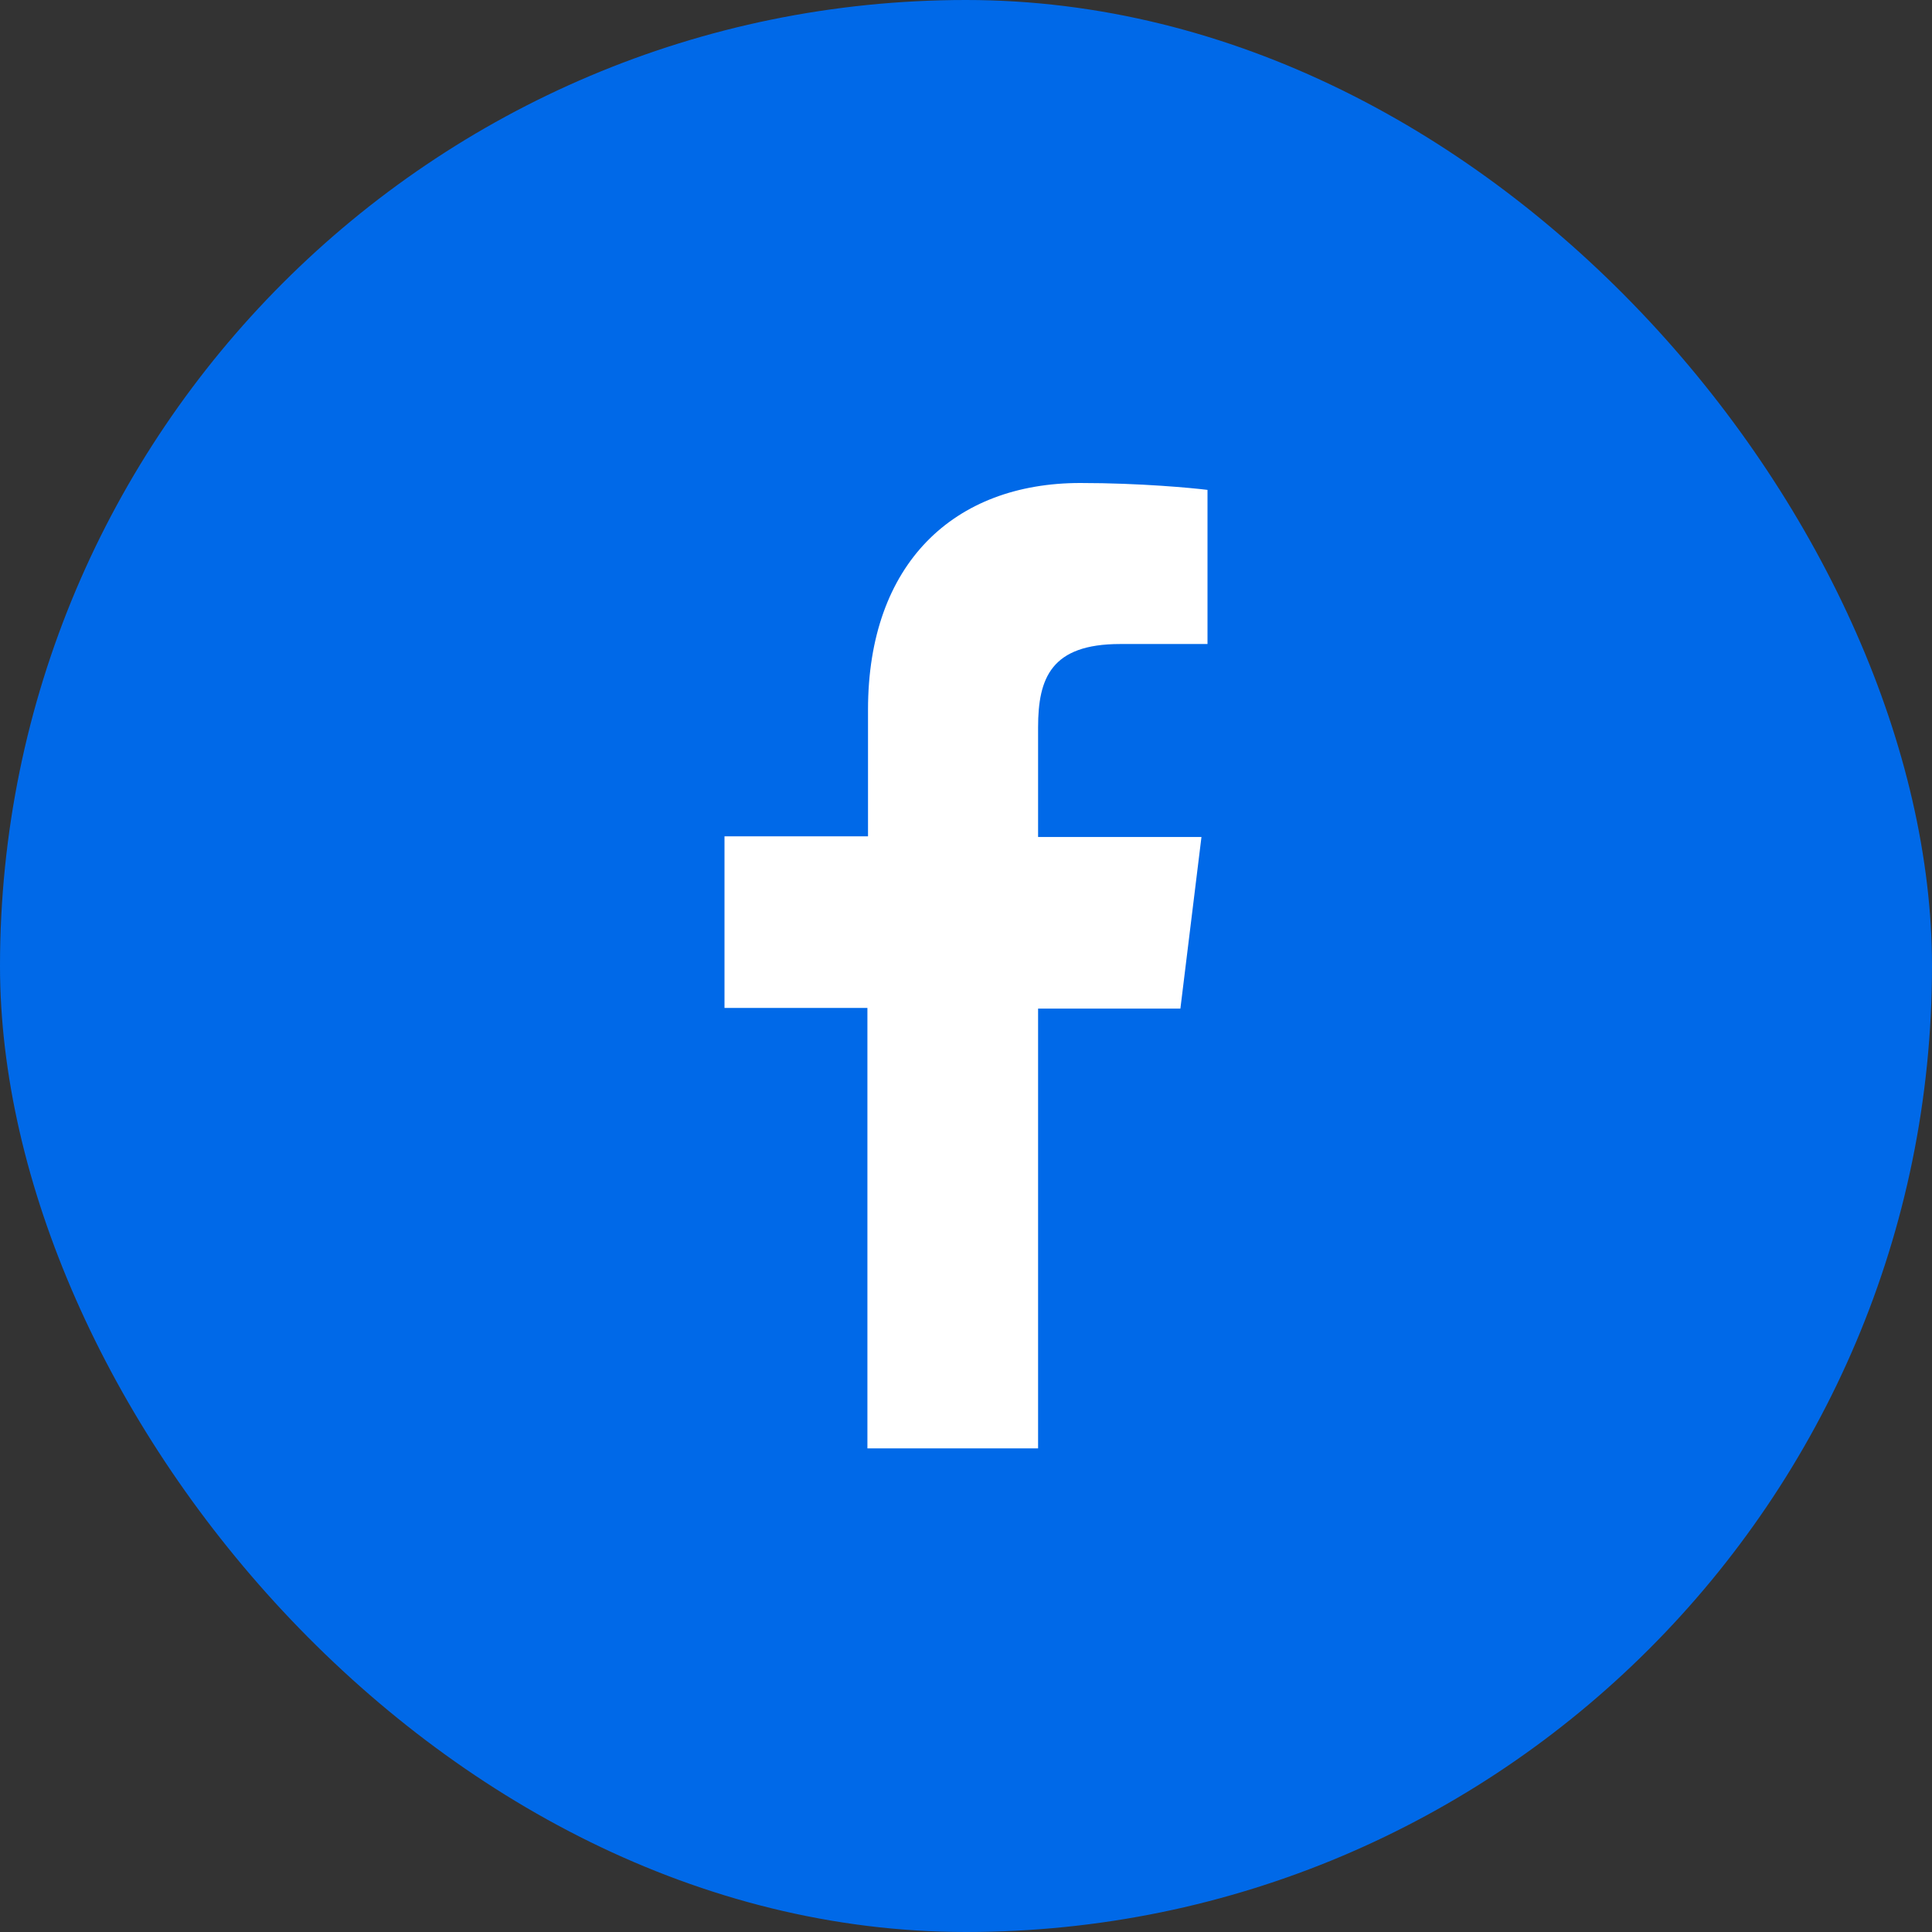
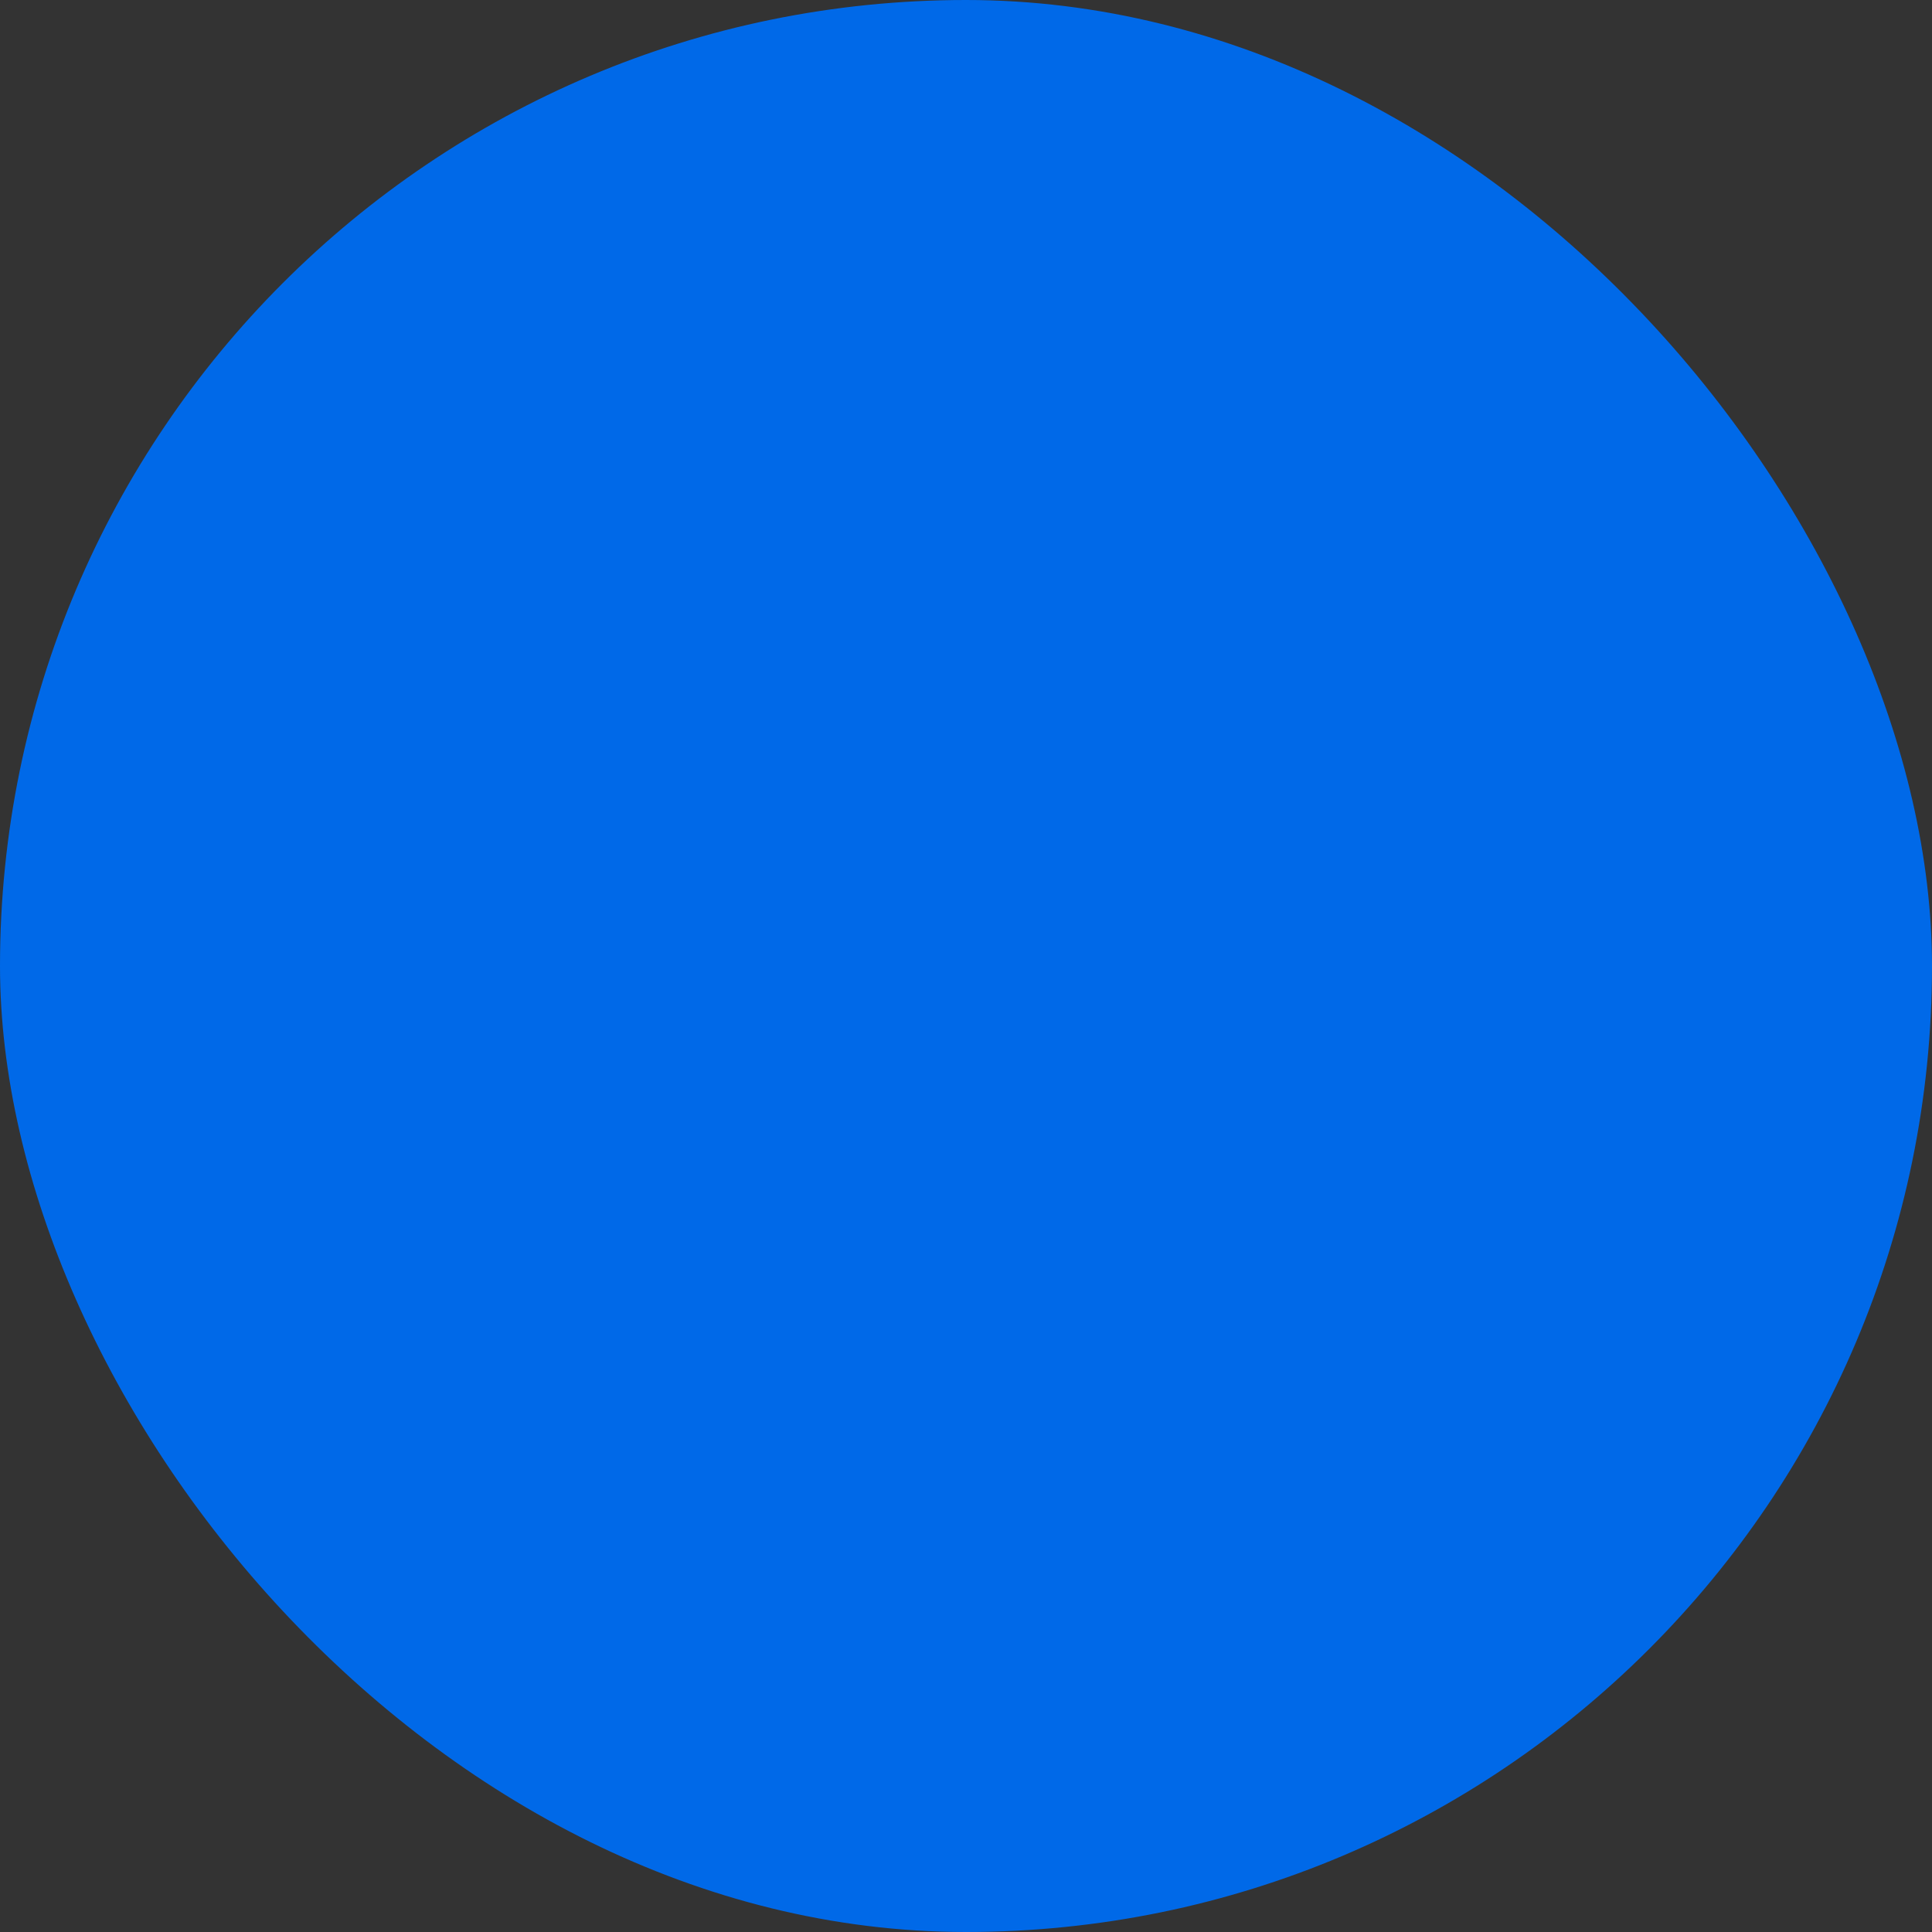
<svg xmlns="http://www.w3.org/2000/svg" width="32" height="32" viewBox="0 0 32 32" fill="none">
  <rect x="0" y="0" width="32" height="32" fill="#333333" stroke="none" />
  <rect width="32" height="32" rx="16" fill="#0069E8" />
-   <path d="M17.194 24V16.706H19.551L19.9 13.863H17.194V12.047C17.194 11.227 17.413 10.667 18.552 10.667H20V8.114C19.75 8.083 18.891 8 17.893 8C15.805 8 14.377 9.328 14.377 11.756V13.852H12V16.695H14.367V23.99H17.194V24Z" fill="white" />
</svg>